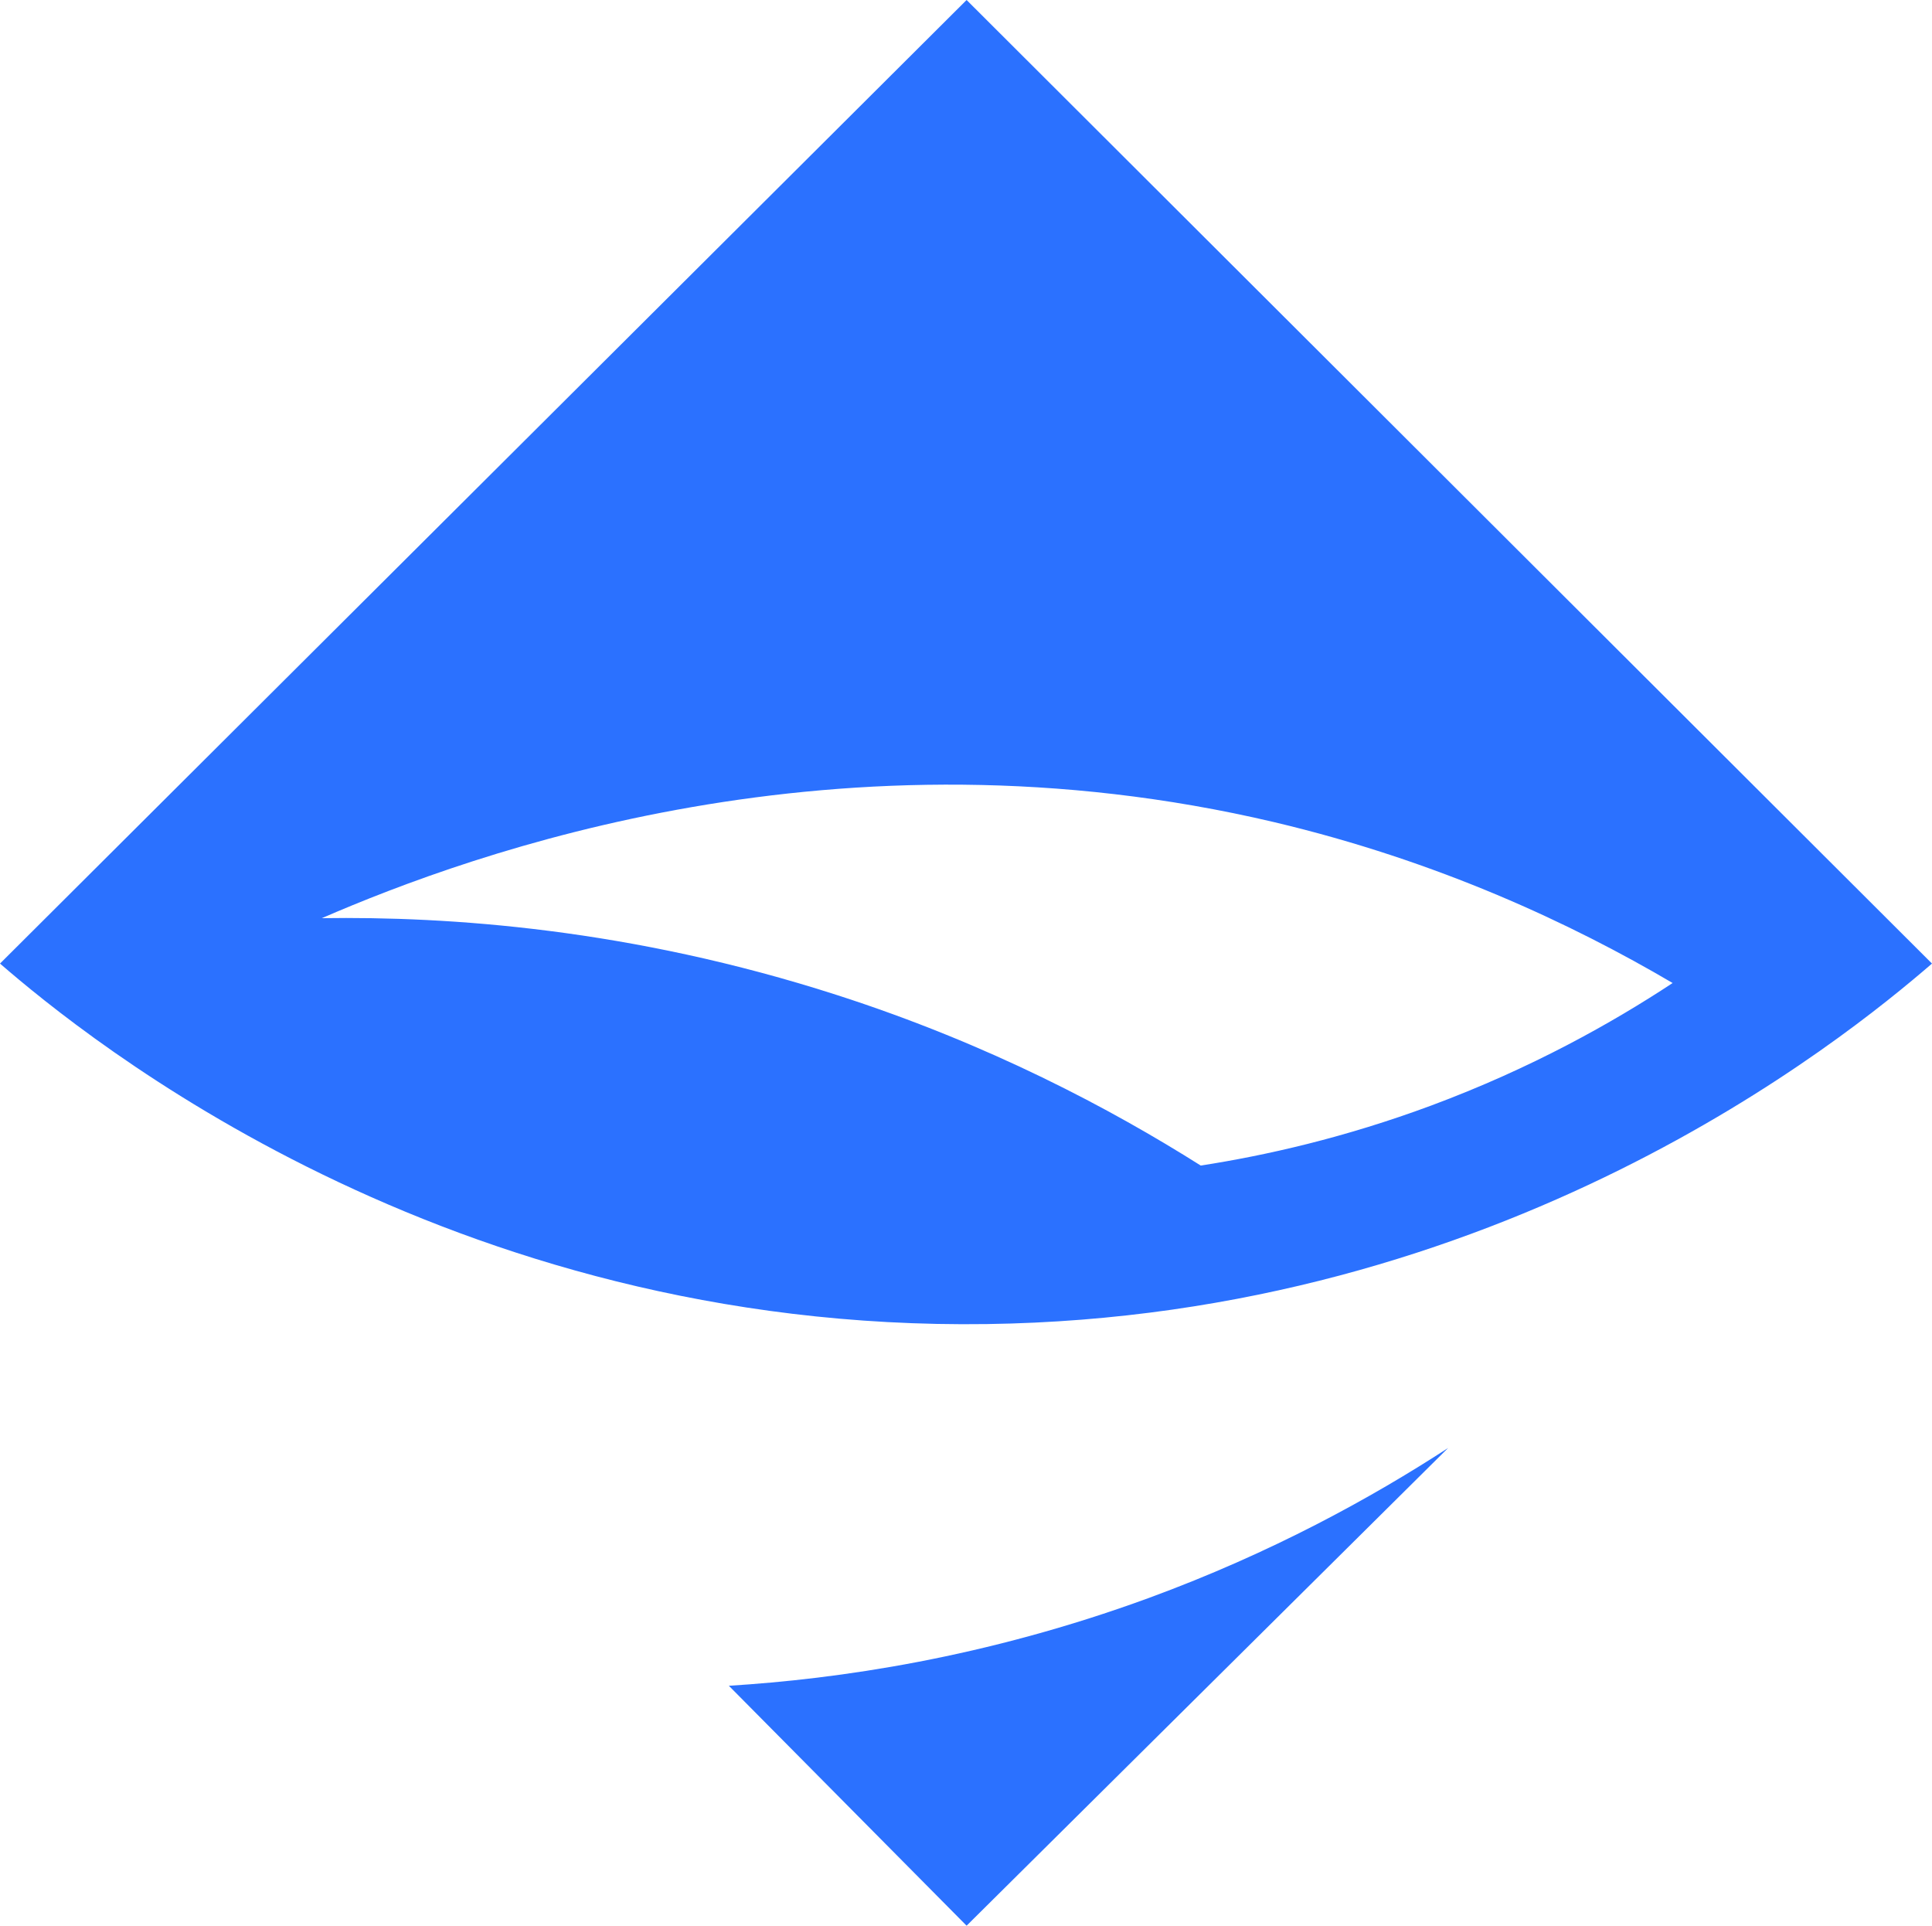
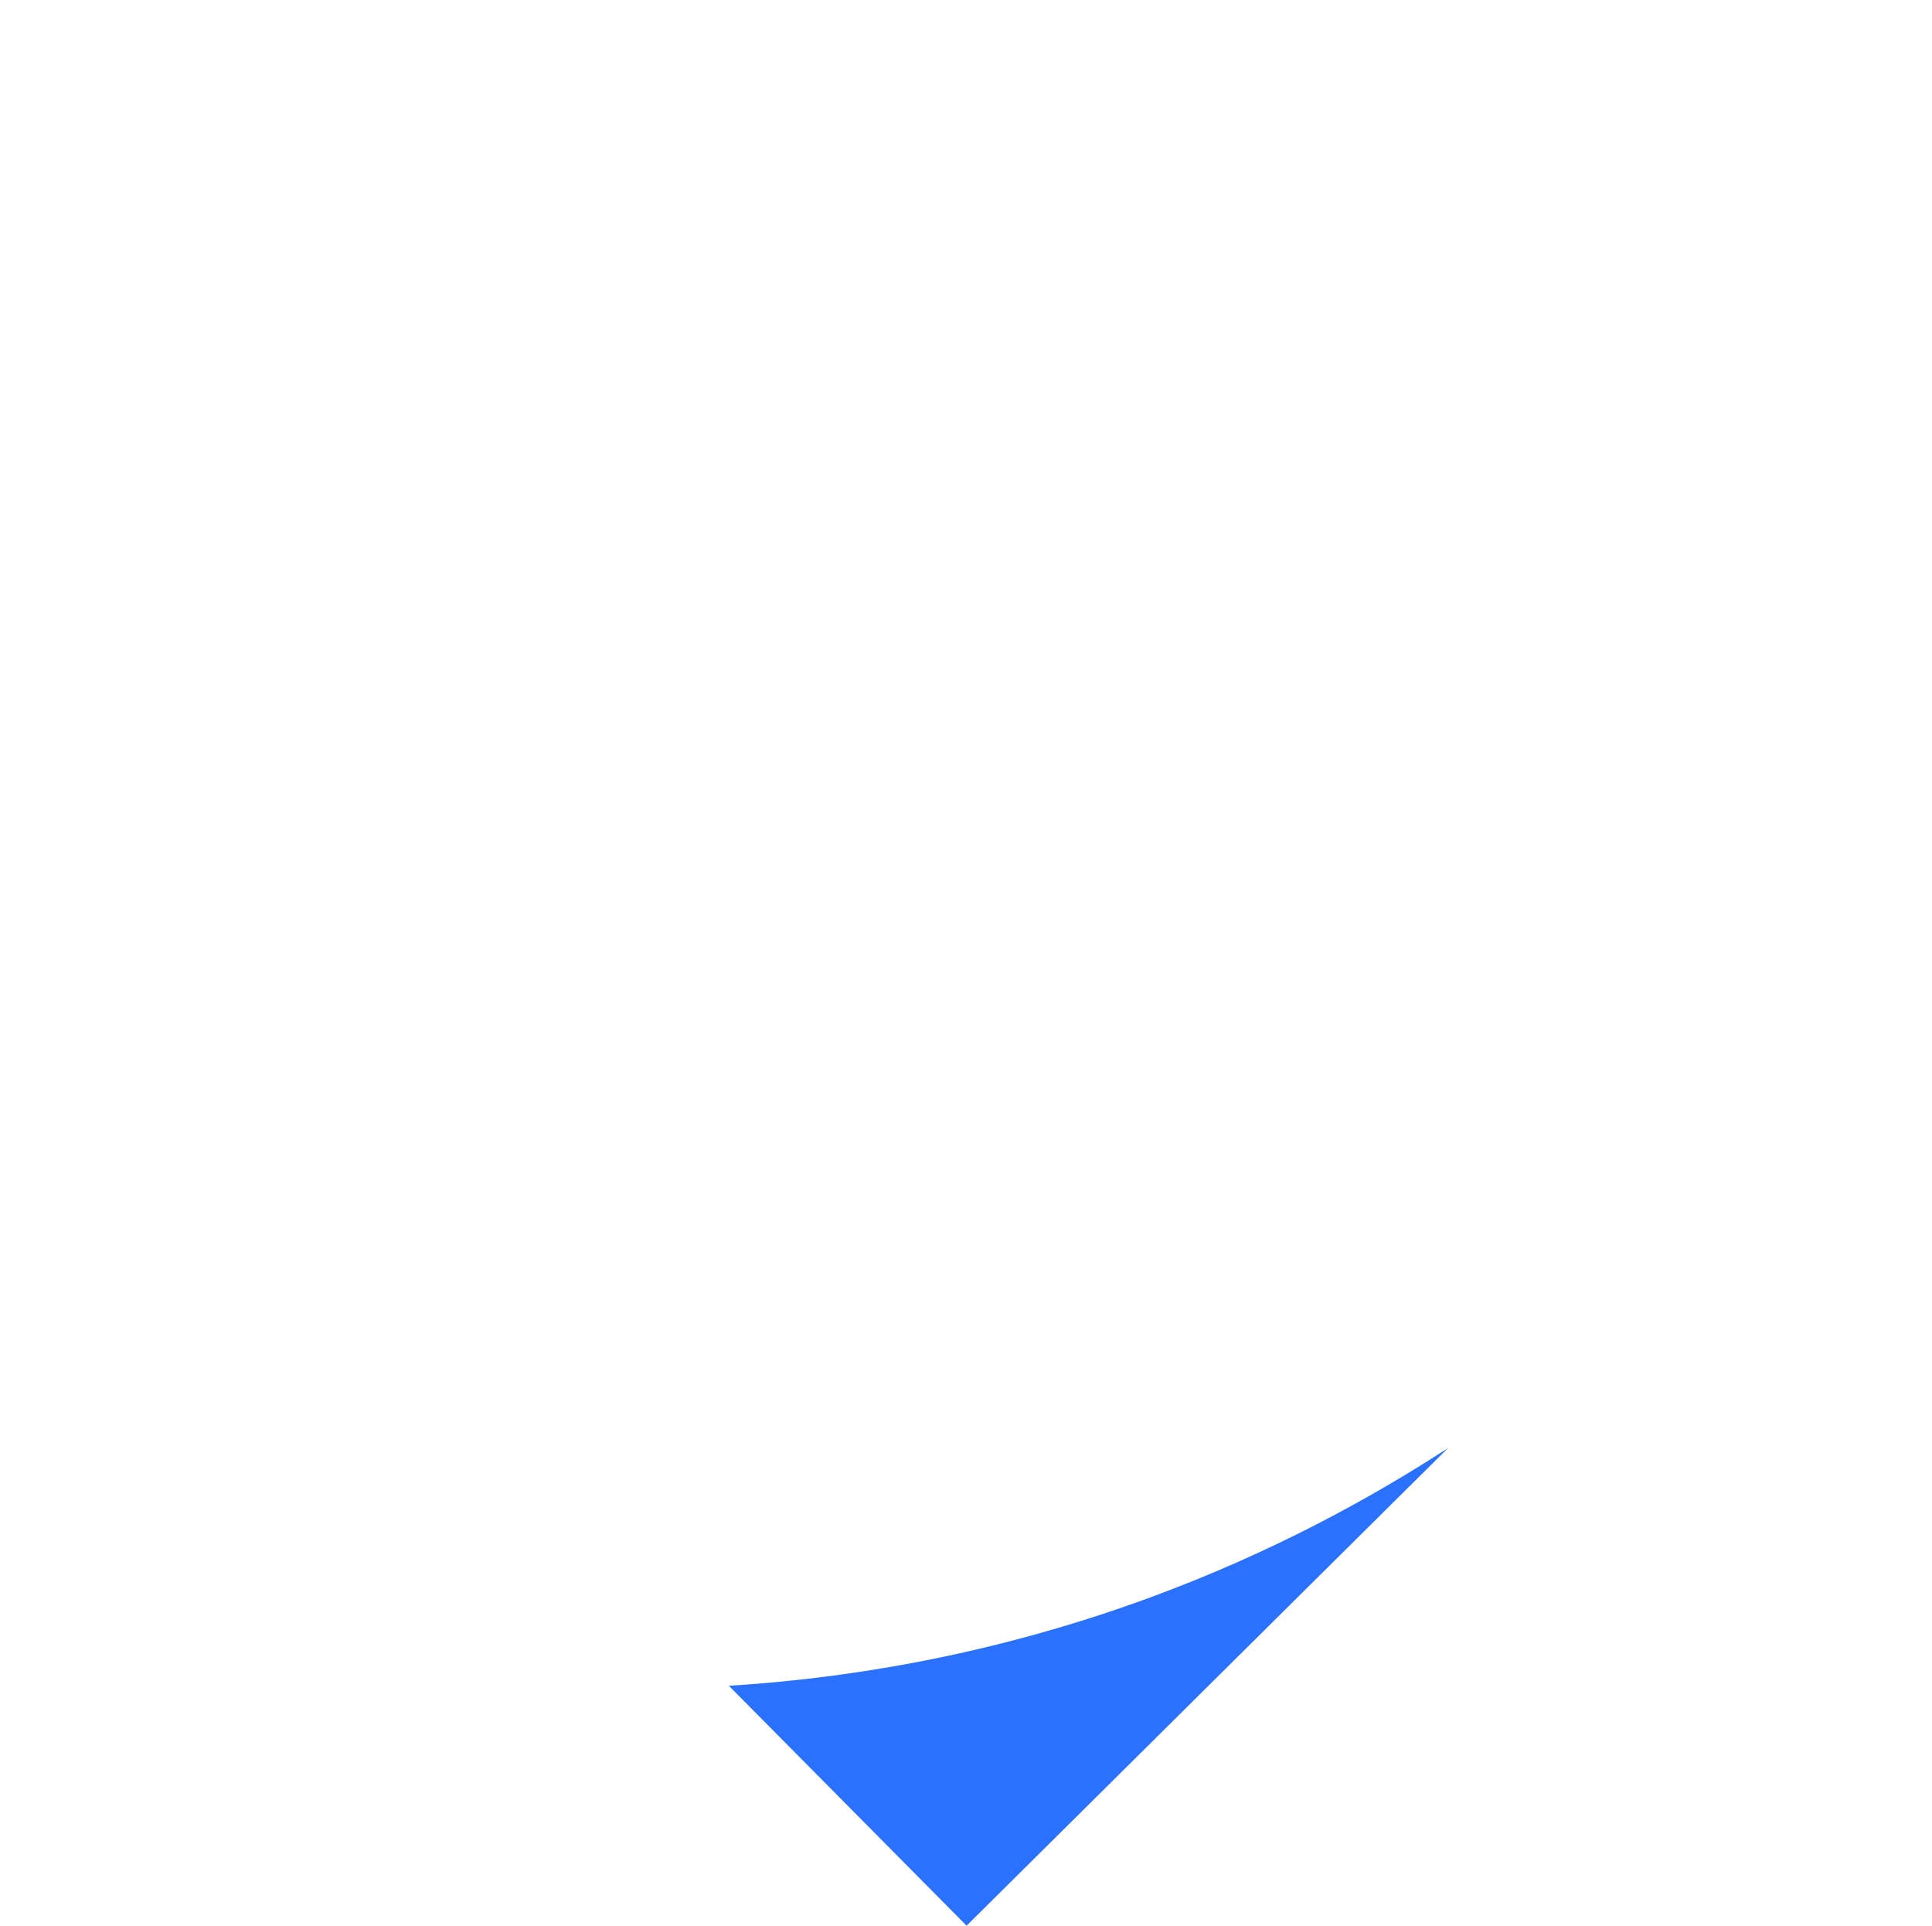
<svg xmlns="http://www.w3.org/2000/svg" enable-background="new 0 0 804.5 801.8" viewBox="0 0 804.5 801.8">
  <g fill="#2b71ff">
-     <path d="m402.5 801.8-99-99.9c45.2-2.8 106.5-11.5 175-36.6 51.2-18.8 92.8-41.8 124.5-62.4z" />
-     <path d="m402.5 0-402.5 401.2c35.6 30.8 185.5 153.3 411 150.1 214.5-3 356.2-117.9 393.5-150.1-134-133.7-268-267.5-402-401.2zm97.5 485.3c-37.4-23.6-88.1-50.6-151.5-71-86-27.7-161.8-32.8-214.5-32 63.2-27.4 215.5-82.6 396.5-40 68.5 16.2 124.2 42.4 166 67-25.2 16.6-58.8 35.5-100.5 51-36.1 13.4-68.9 20.8-96 25z" />
+     <path d="m402.5 801.8-99-99.9c45.2-2.8 106.5-11.5 175-36.6 51.2-18.8 92.8-41.8 124.5-62.4" />
  </g>
</svg>